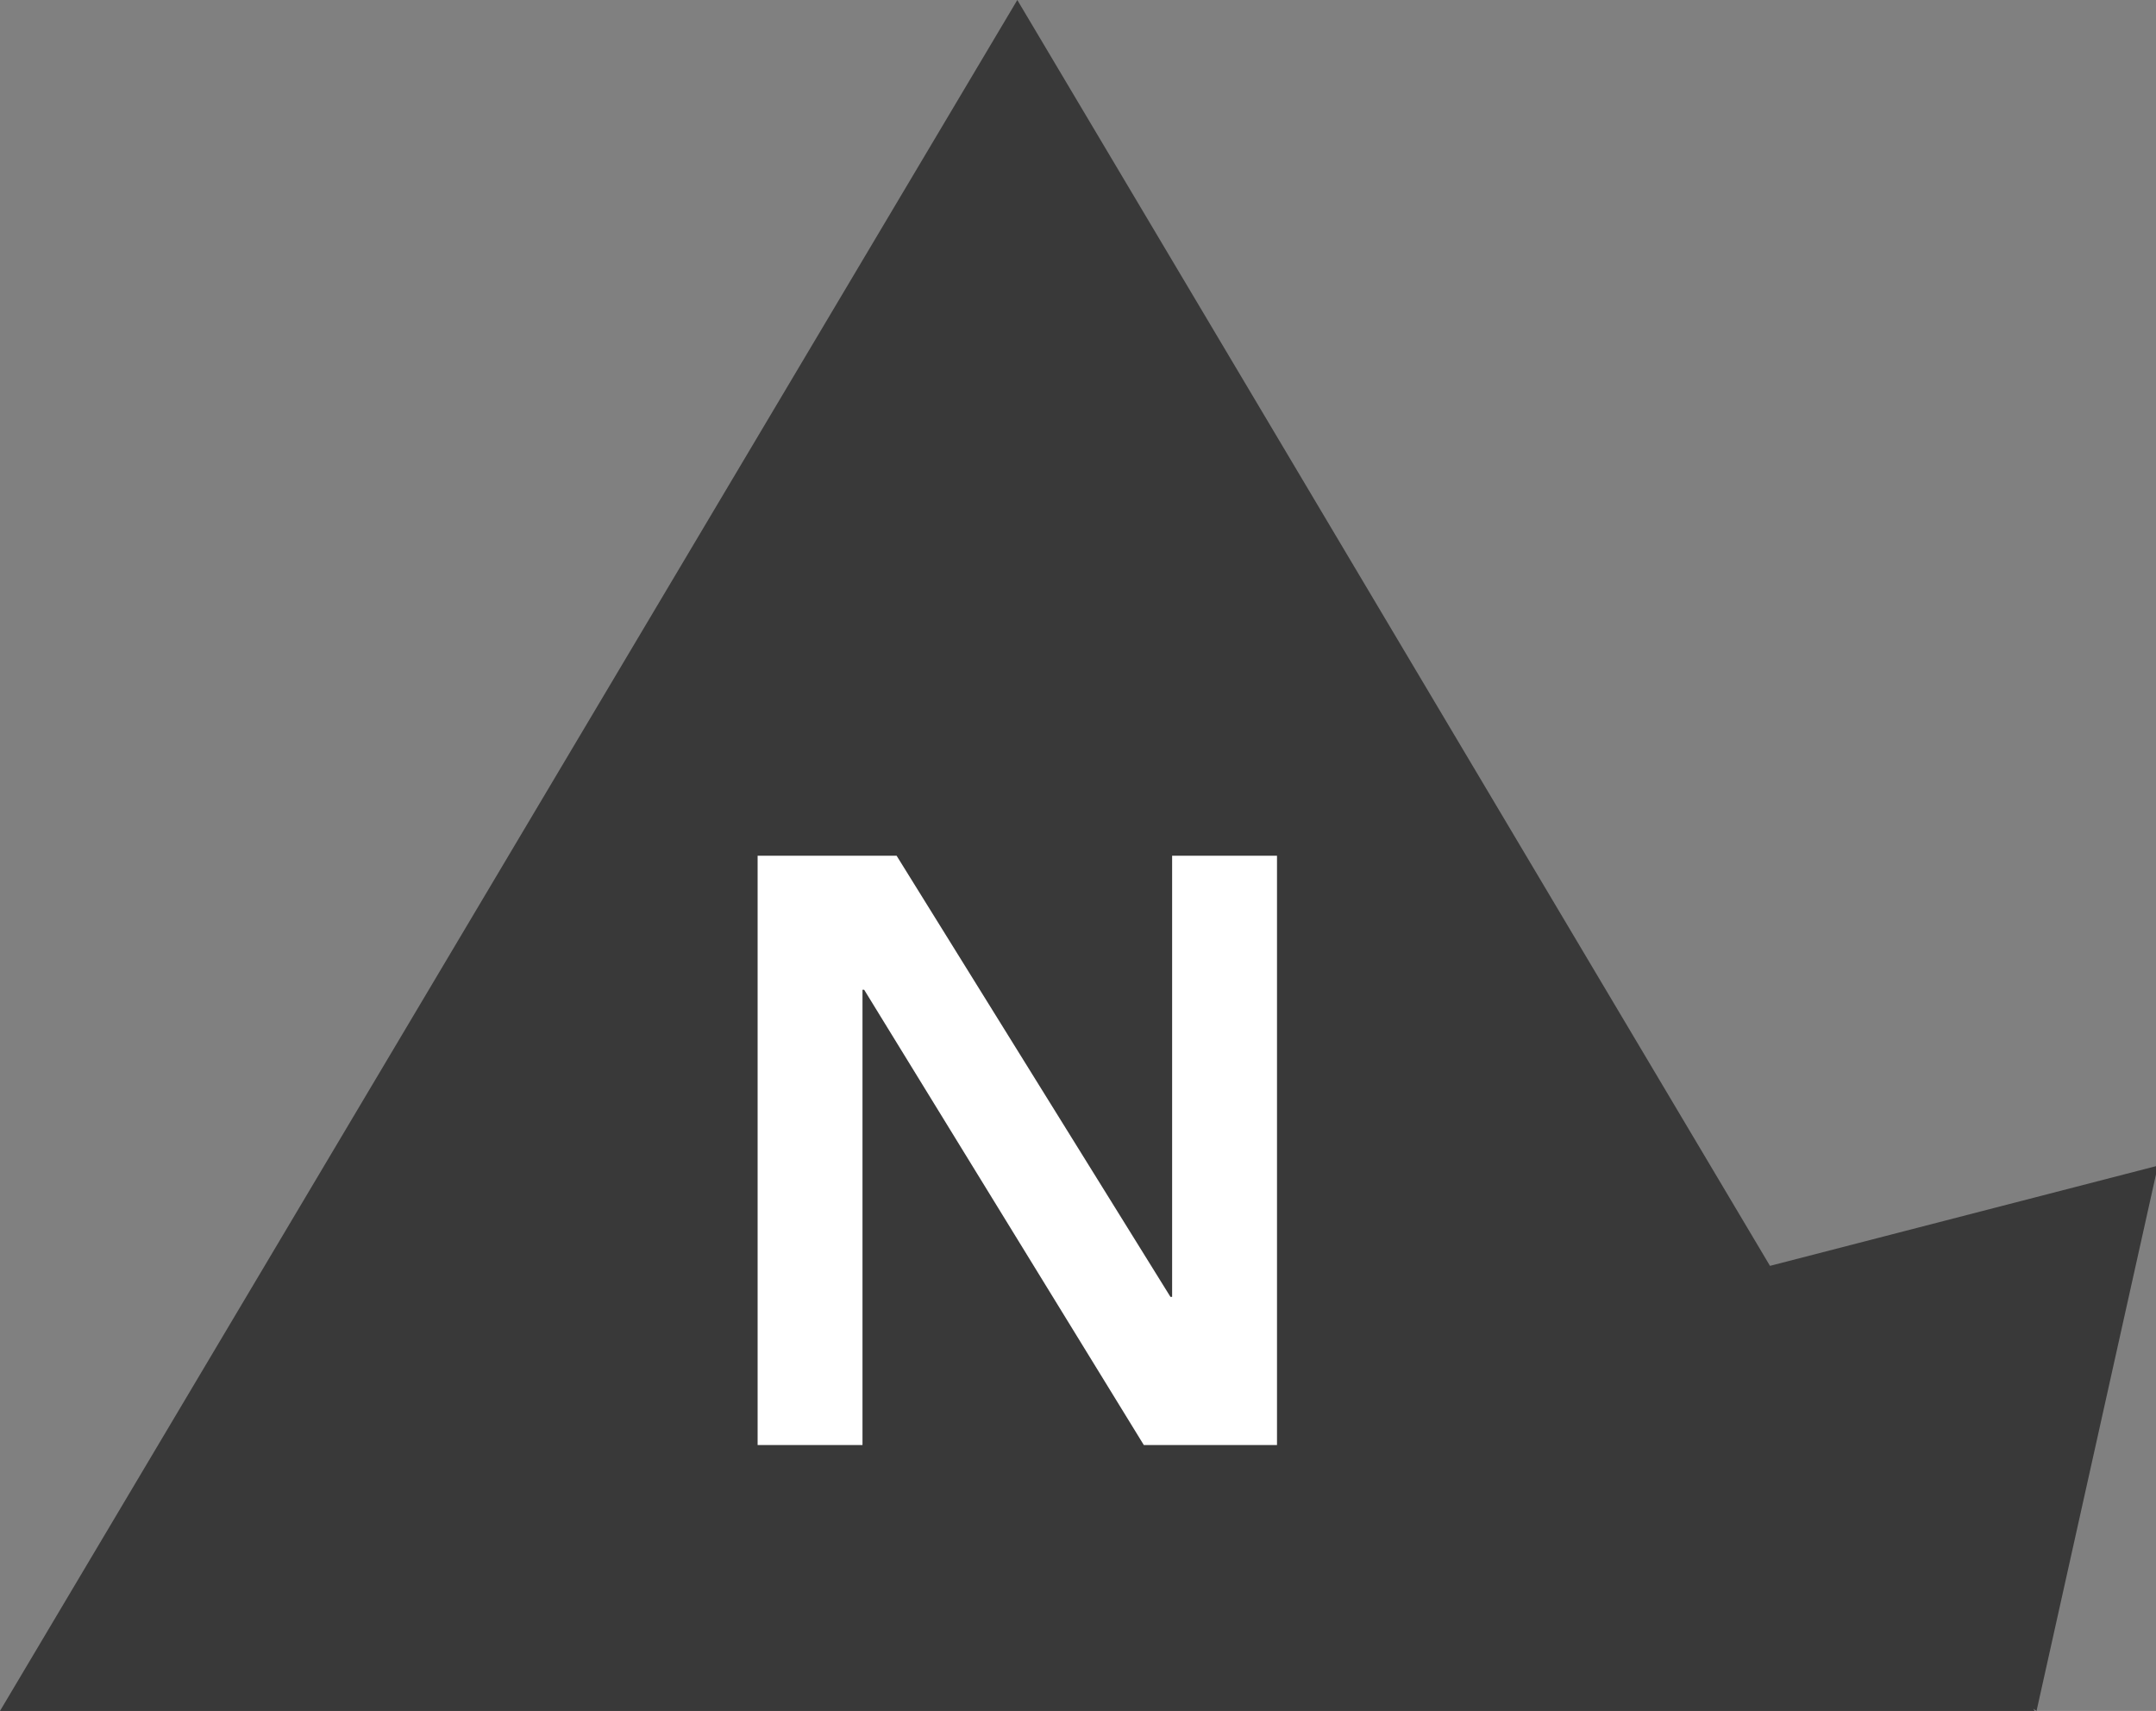
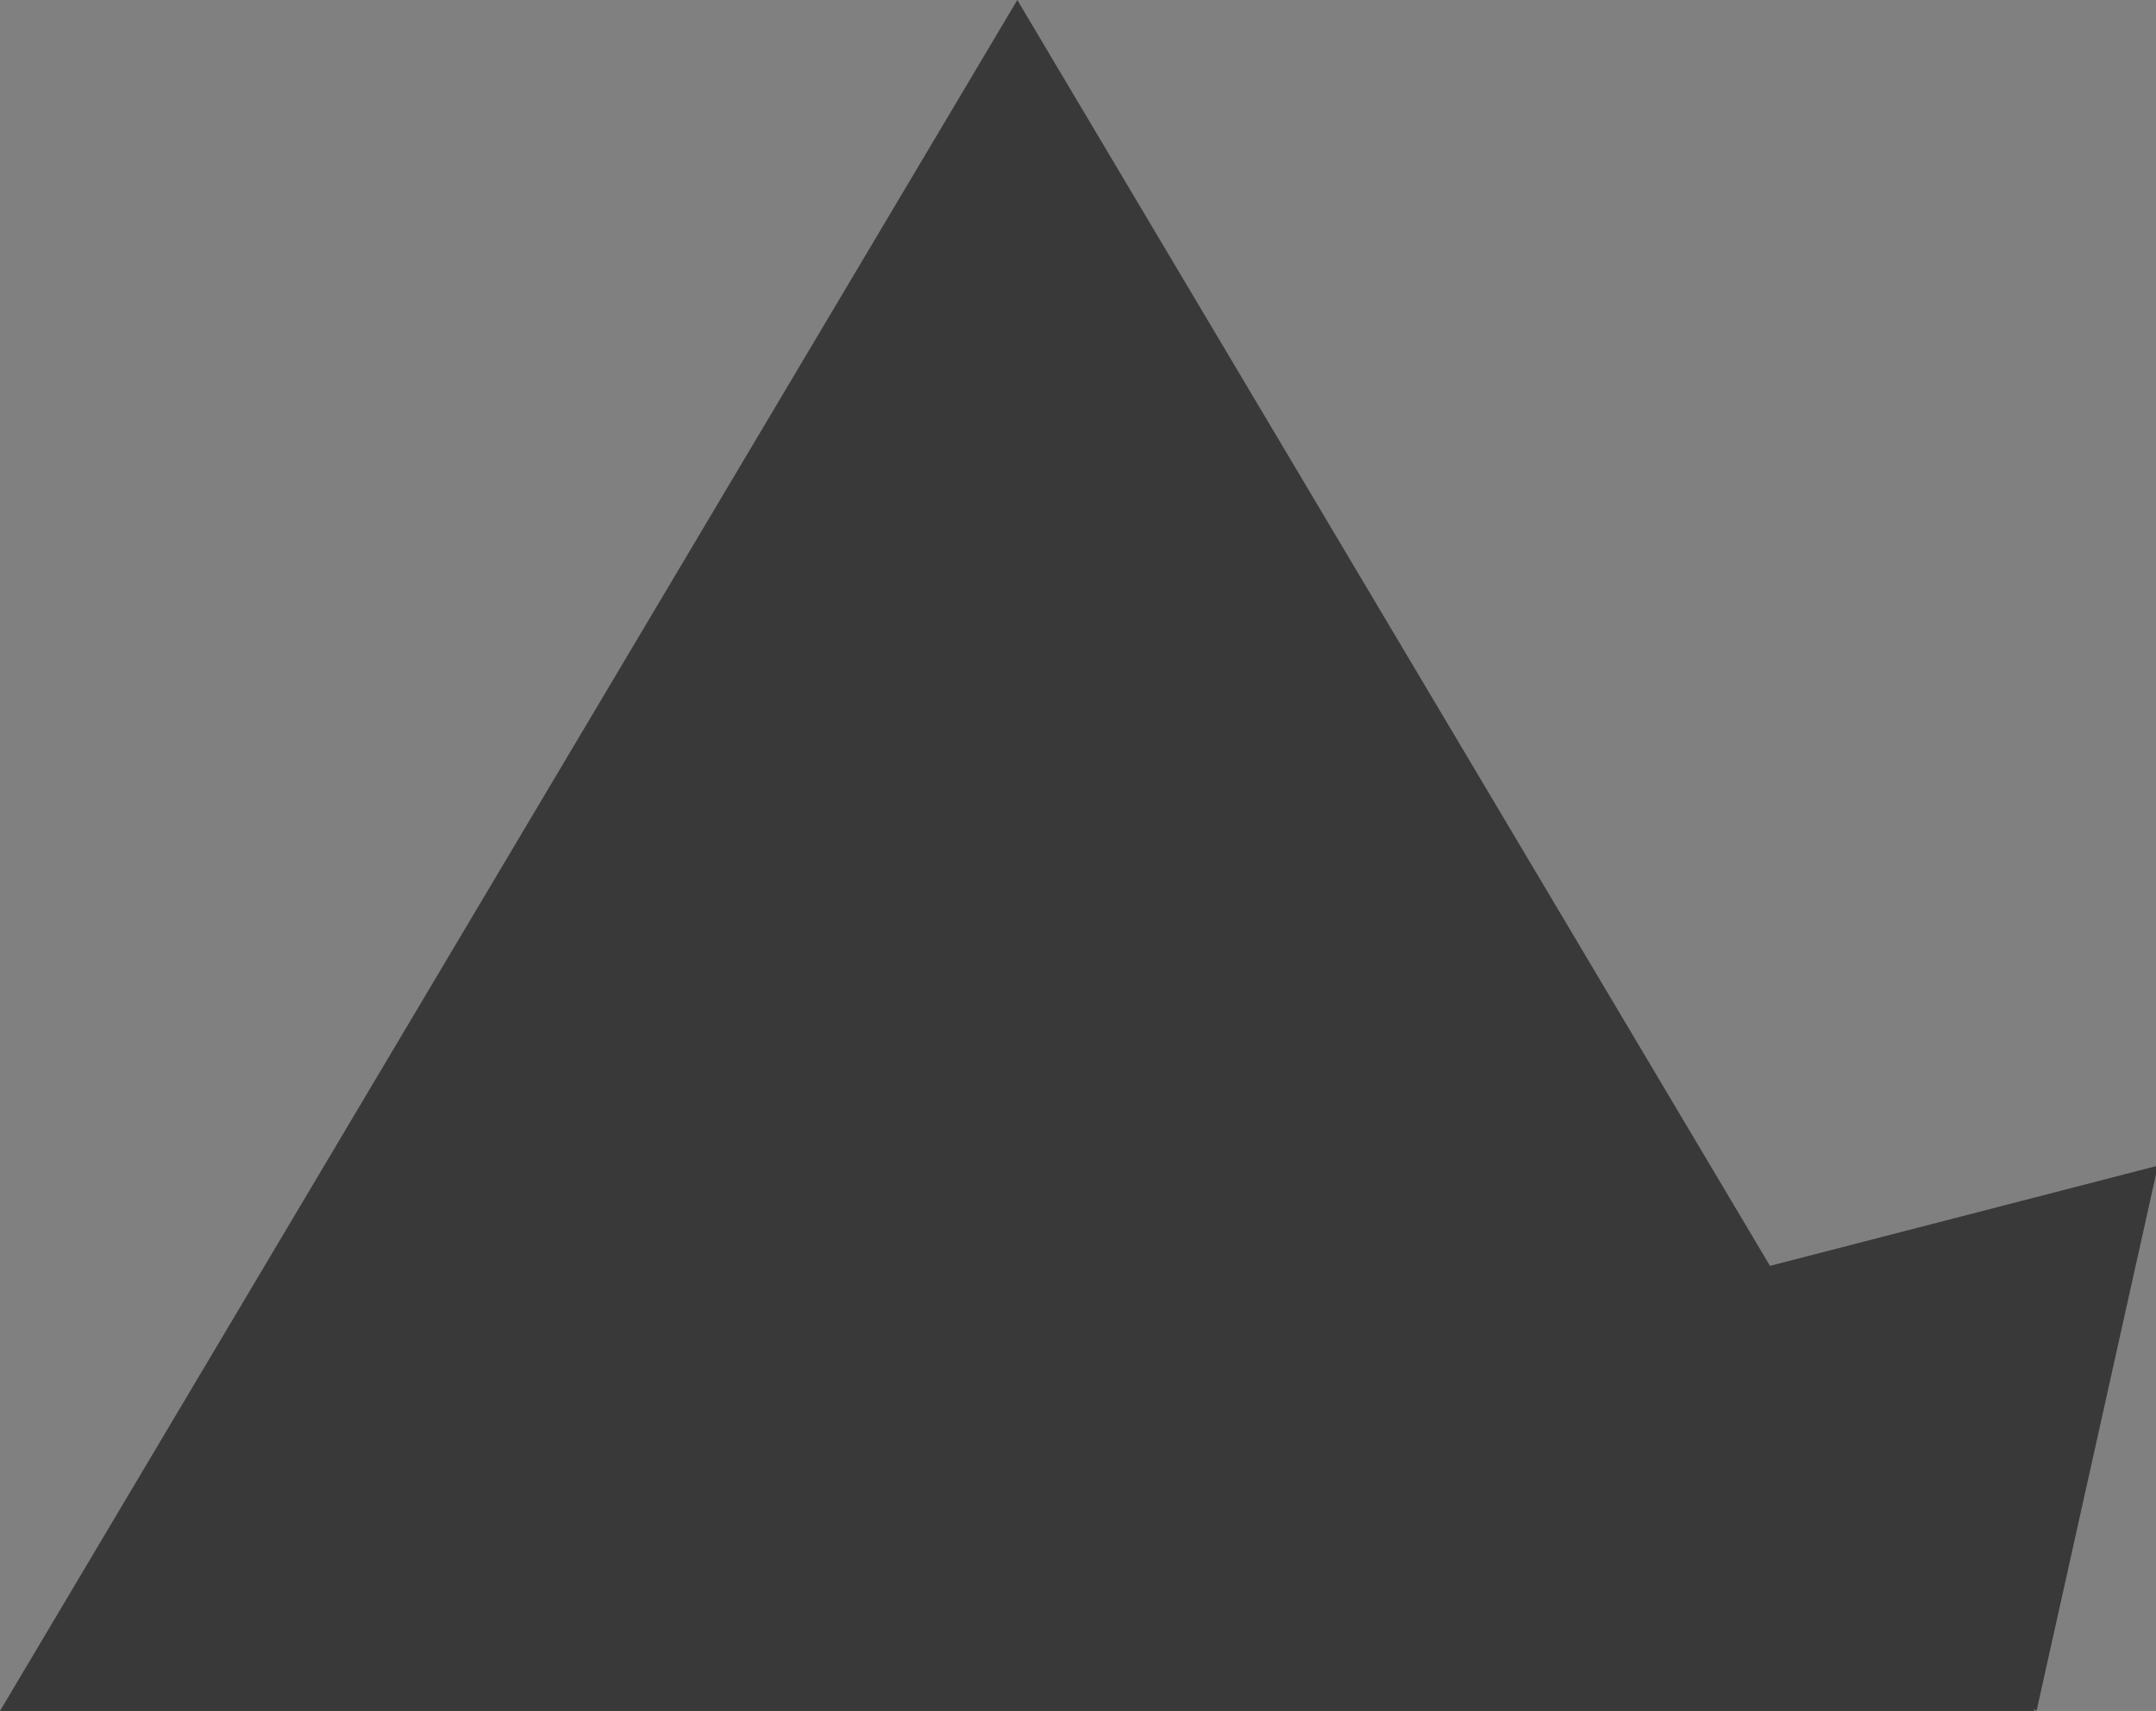
<svg xmlns="http://www.w3.org/2000/svg" xmlns:ns1="http://www.bohemiancoding.com/sketch/ns" width="373px" height="296px" viewBox="0 0 373 296" version="1.1">
  <rect x="0" y="0" width="373" height="296" fill="#808080" stroke="none" />
  <title>noun-poss-name</title>
  <desc>Created with Sketch.</desc>
  <defs />
  <g id="Nouns" stroke="none" stroke-width="1" fill="none" fill-rule="evenodd" ns1:type="MSPage">
    <g id="noun-poss-name" ns1:type="MSArtboardGroup" transform="translate(-1, -4)">
      <g id="noun-poss" ns1:type="MSLayerGroup" transform="translate(1, 4)">
        <path d="M306.217,219 L176,0 L0,296 L352,296 L351.772,295.617 L352.334,296 L373.335,201.666 L306.217,219 Z" id="Fill-1" fill="#393939" ns1:type="MSShapeGroup" />
-         <path d="M131.072,148.048 L155.12,148.048 L202.496,224.368 L202.784,224.368 L202.784,148.048 L220.928,148.048 L220.928,250 L197.888,250 L149.504,171.232 L149.216,171.232 L149.216,250 L131.072,250 L131.072,148.048 Z" id="N" fill="#FFFFFF" ns1:type="MSShapeGroup" />
      </g>
    </g>
  </g>
</svg>